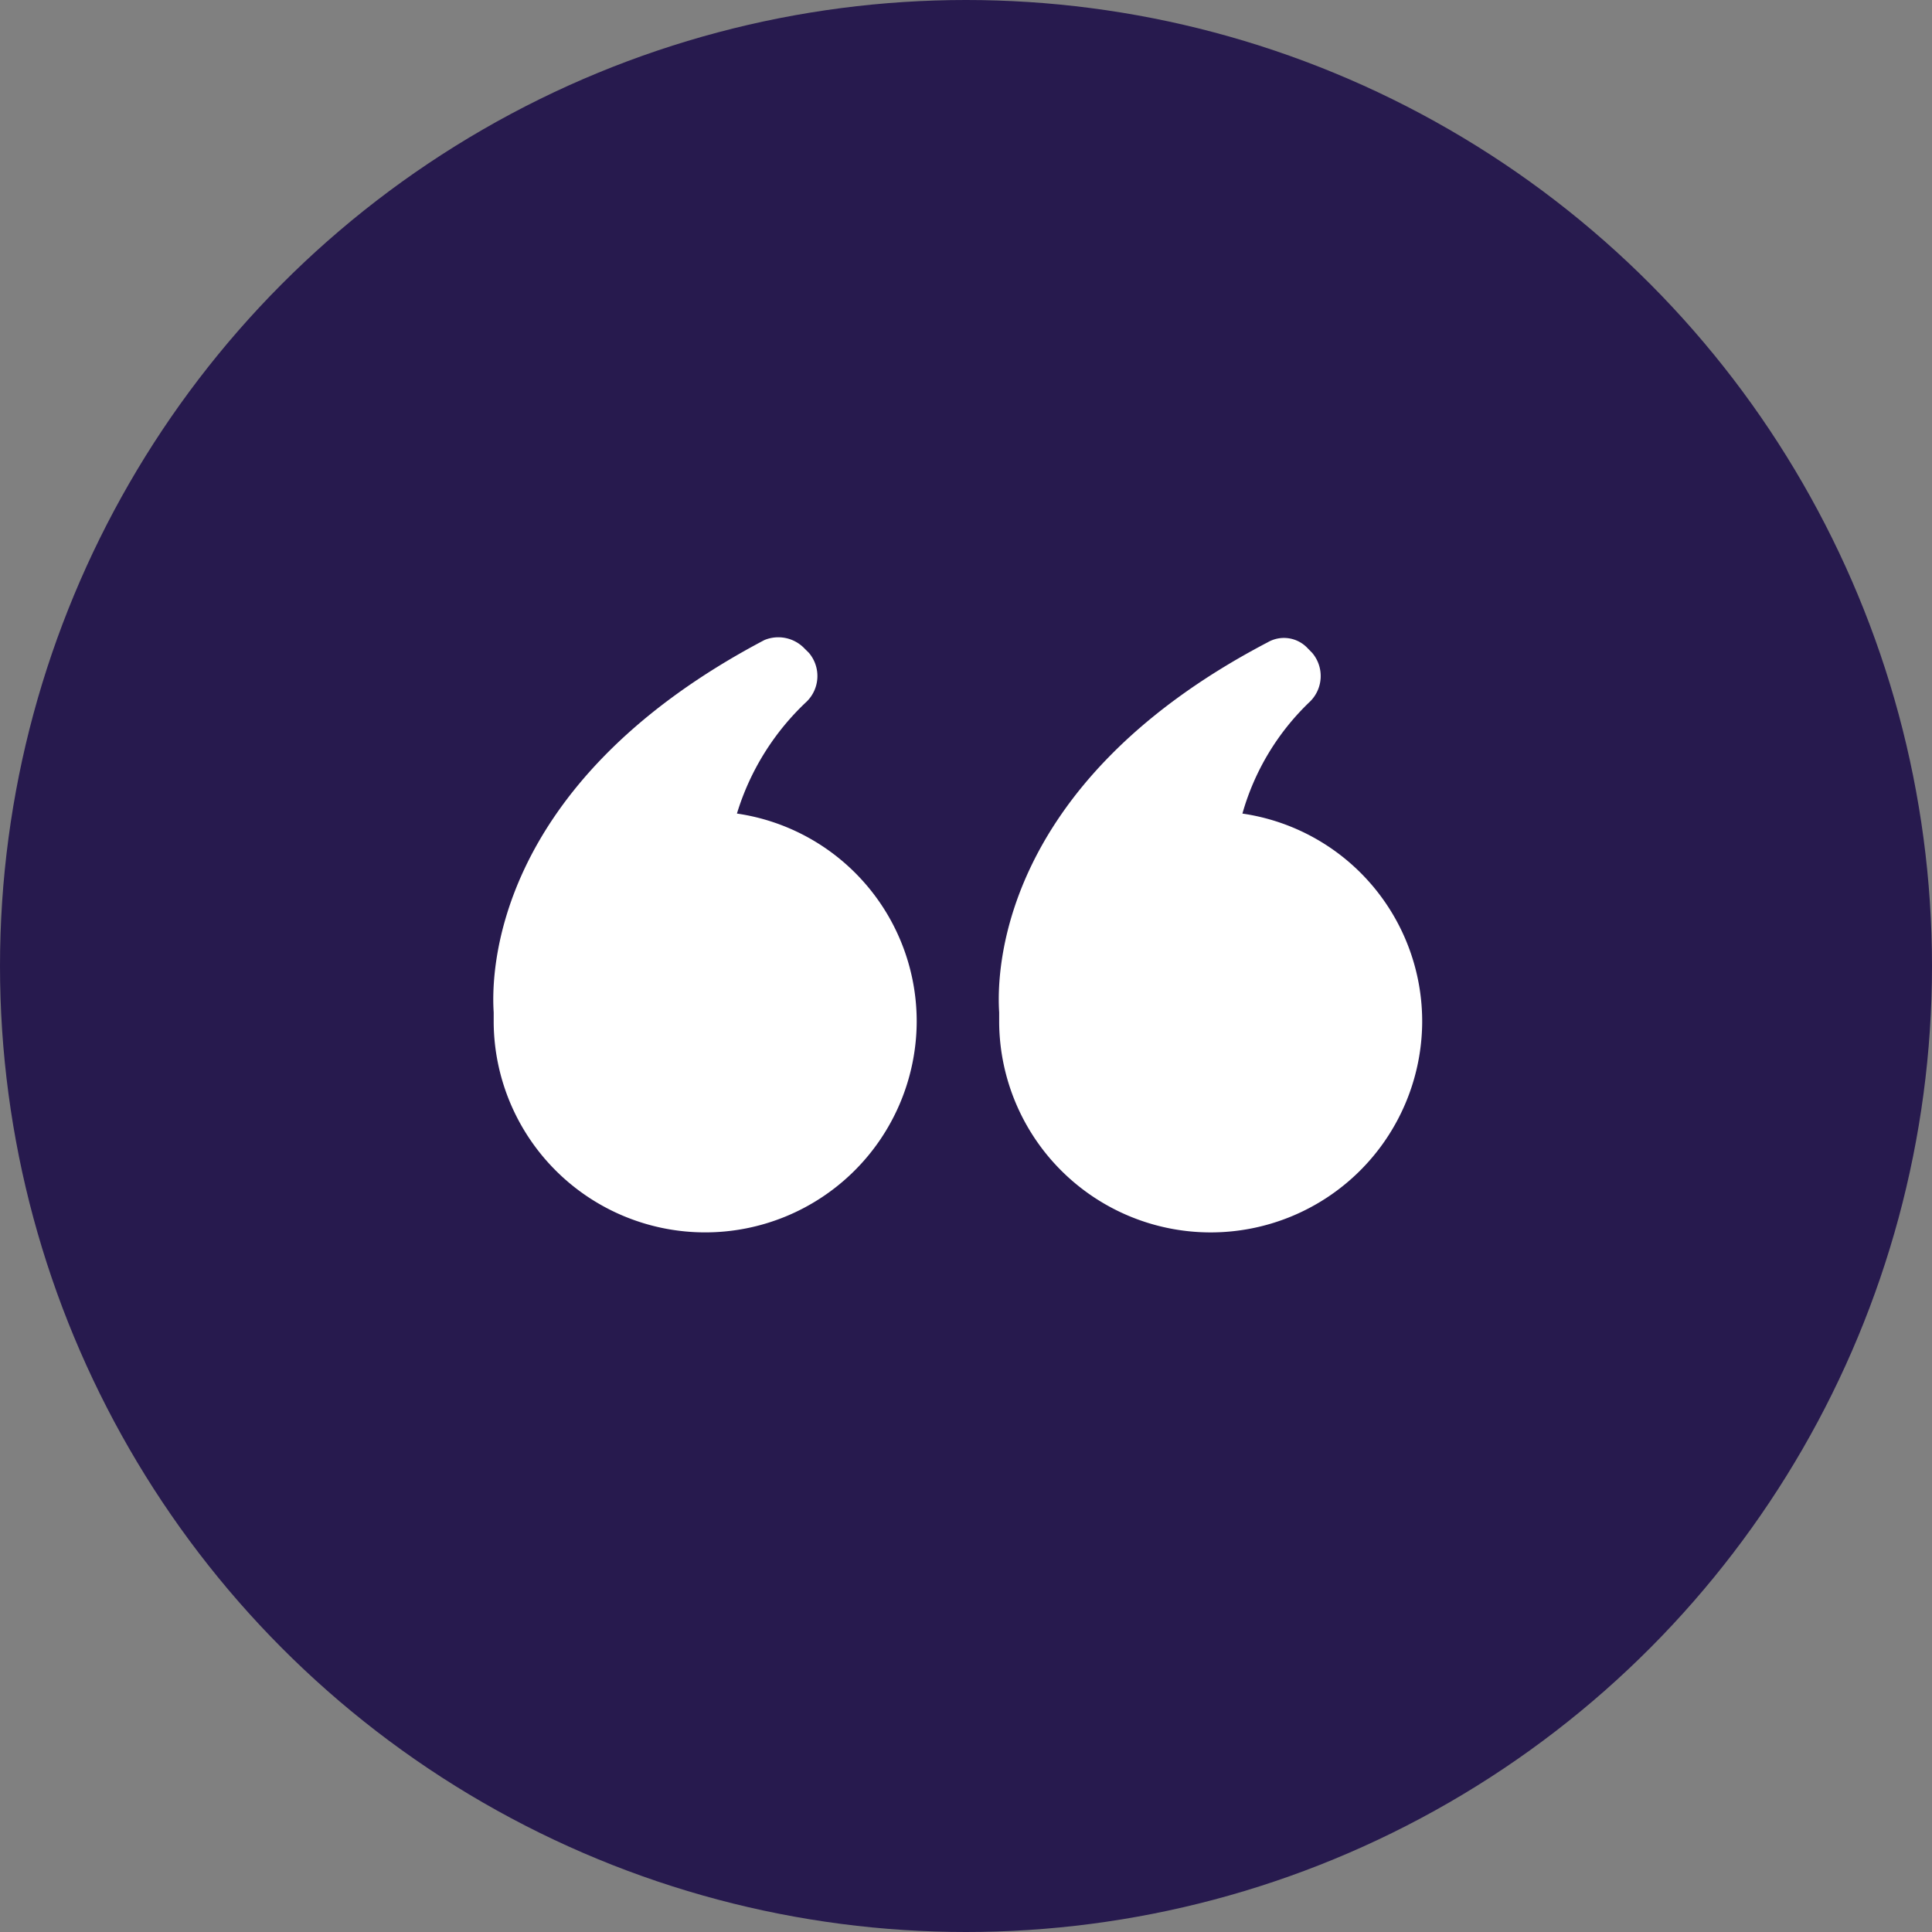
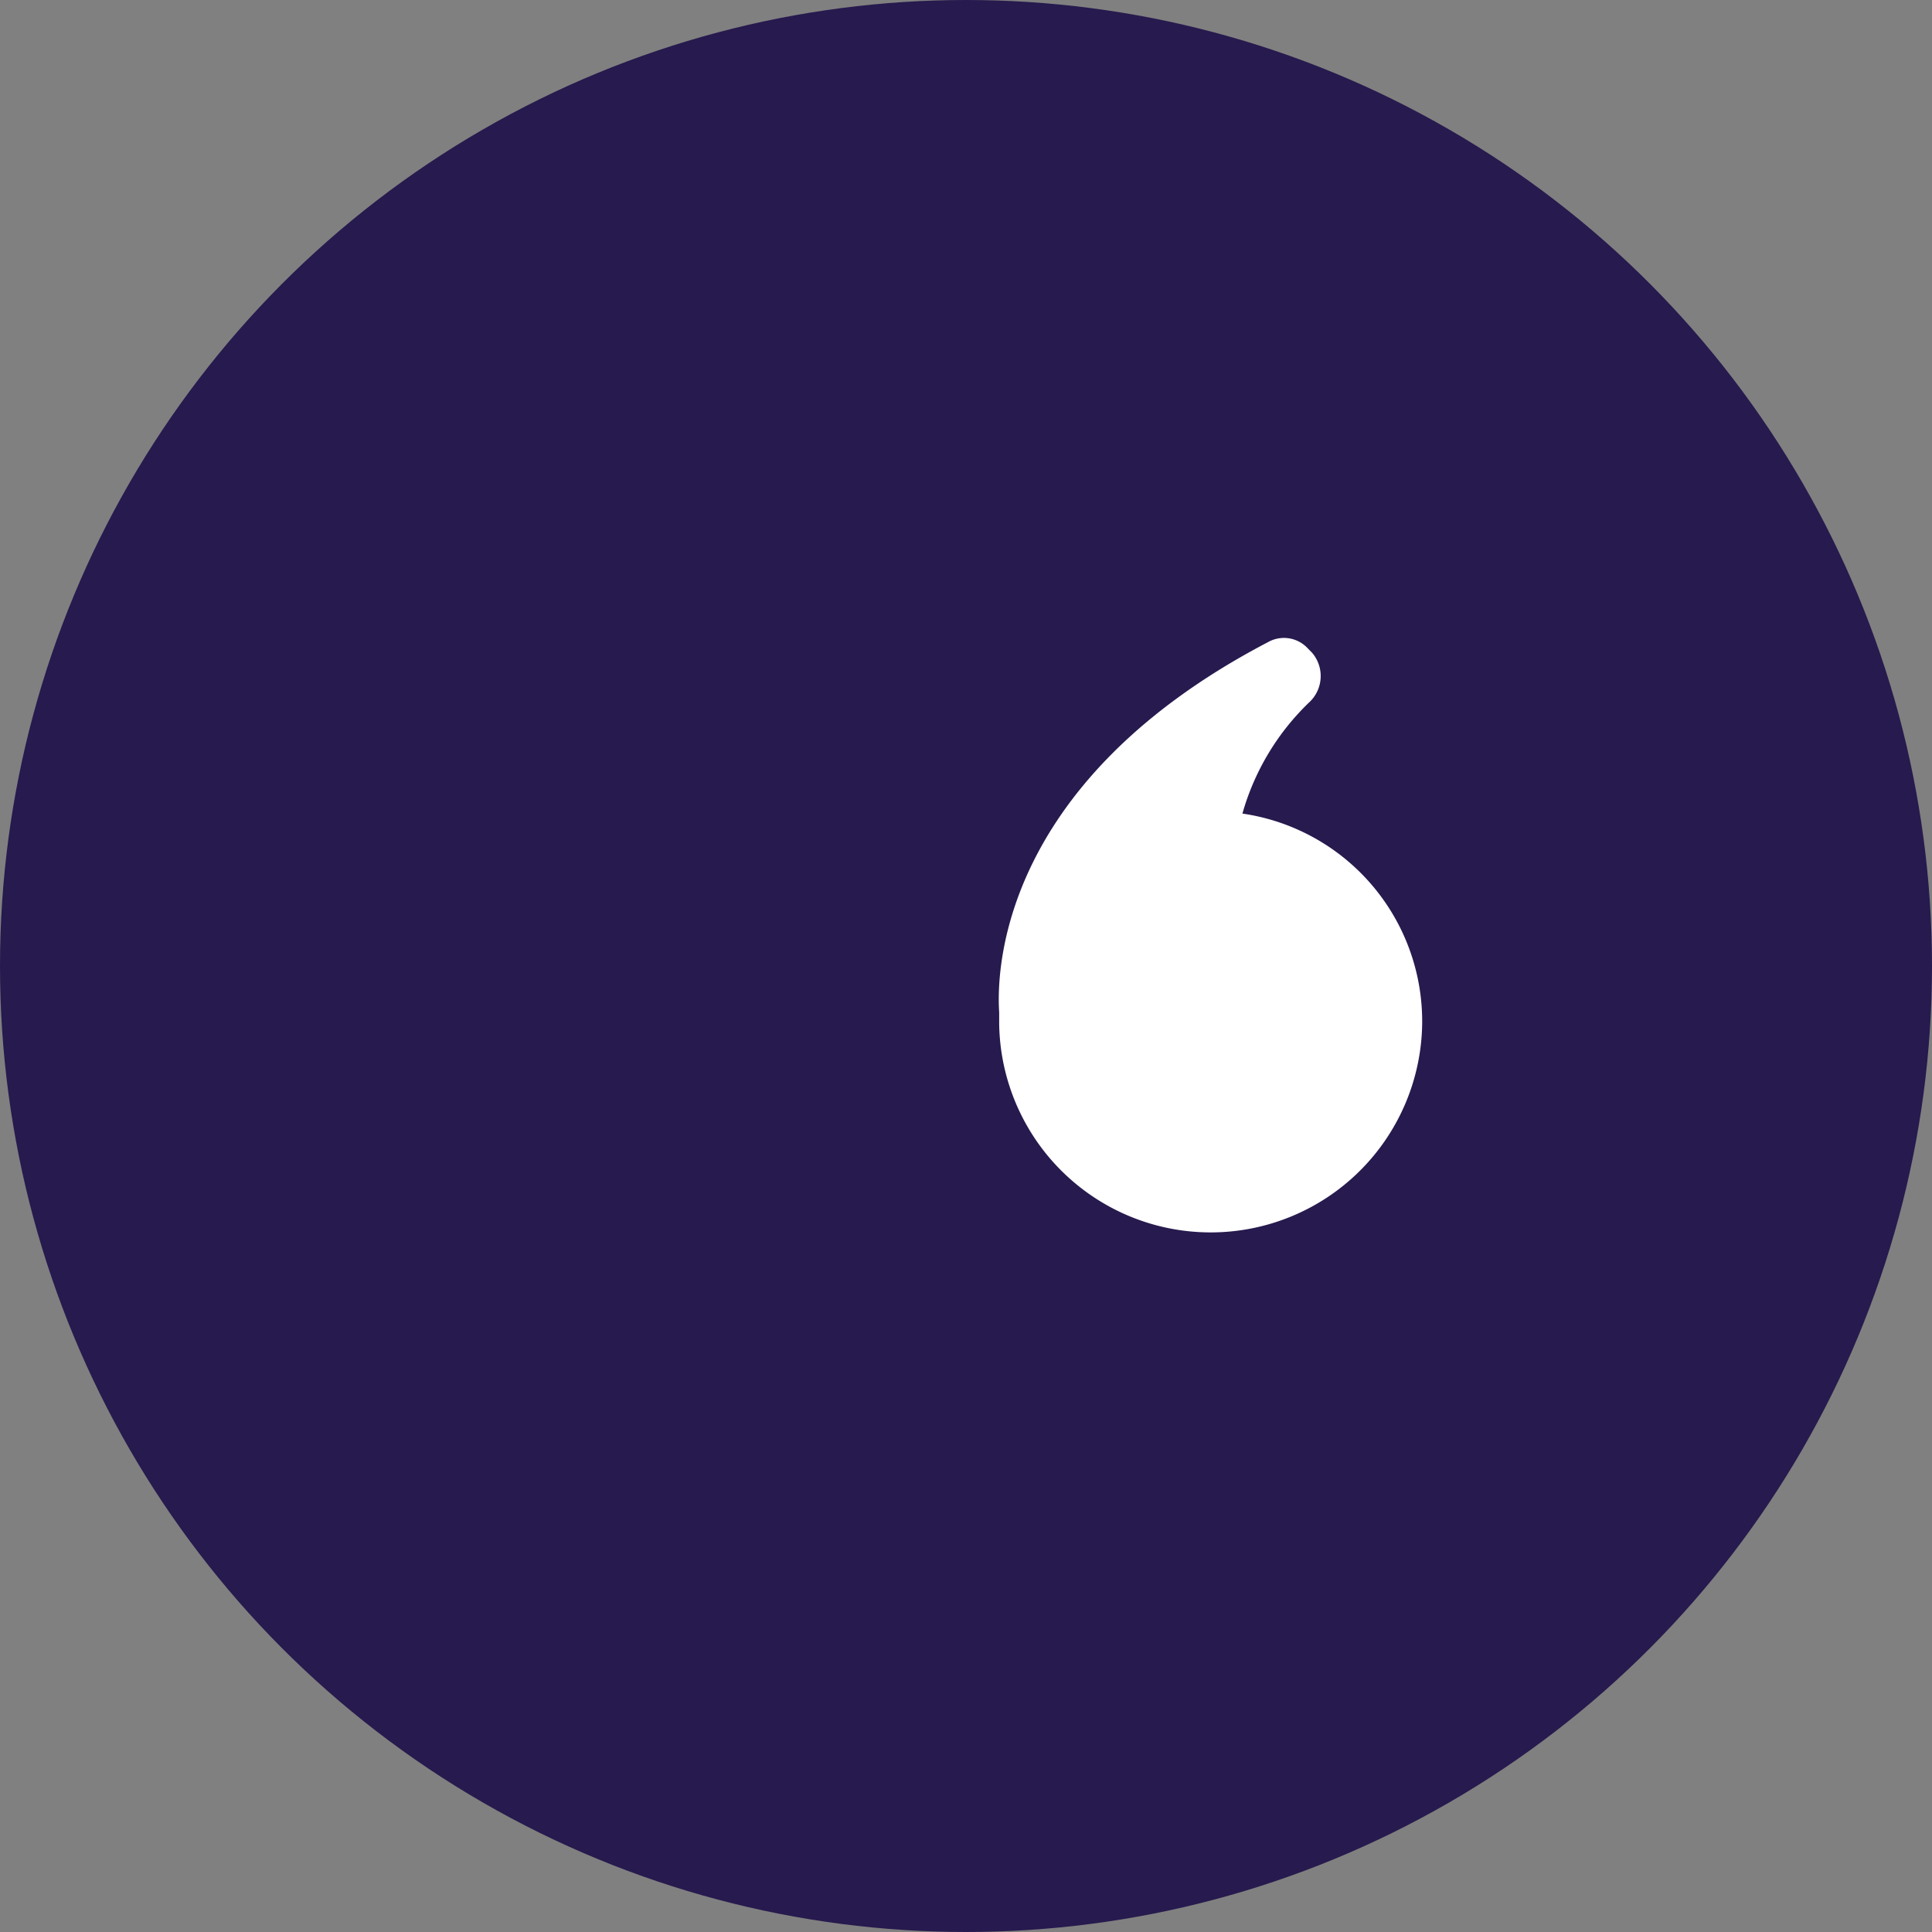
<svg xmlns="http://www.w3.org/2000/svg" width="94" height="94" viewBox="0 0 94 94">
  <rect x="0" y="0" width="94" height="94" fill="#808080" stroke="none" />
  <g id="Group_210" data-name="Group 210" transform="translate(-576 -3887)">
    <circle id="Ellipse_33" data-name="Ellipse 33" cx="47" cy="47" r="47" transform="translate(576 3887)" fill="#271a4e" />
    <g id="Group_93" data-name="Group 93" transform="translate(-1 -2)">
      <g id="Group_92" data-name="Group 92" transform="translate(601 3920)">
-         <path id="Path_45" data-name="Path 45" d="M11.835,8.542a12.429,12.429,0,0,1,3.4-5.454,1.743,1.743,0,0,0,.1-2.367L15.128.516A1.764,1.764,0,0,0,13.172.1C-.308,7.2-.1,16.672,0,18.215v.515a10.291,10.291,0,0,0,20.581,0A10.217,10.217,0,0,0,11.835,8.542Z" transform="translate(0.02 0.041)" fill="#fff" />
        <path id="Path_46" data-name="Path 46" d="M35.735,8.542a12.042,12.042,0,0,1,3.293-5.454,1.743,1.743,0,0,0,.1-2.367L38.925.515A1.577,1.577,0,0,0,36.97.206C23.592,7.2,23.8,16.671,23.9,18.215v.515a10.291,10.291,0,0,0,20.581,0A10.217,10.217,0,0,0,35.735,8.542Z" transform="translate(0.714 0.042)" fill="#fff" />
      </g>
    </g>
  </g>
</svg>